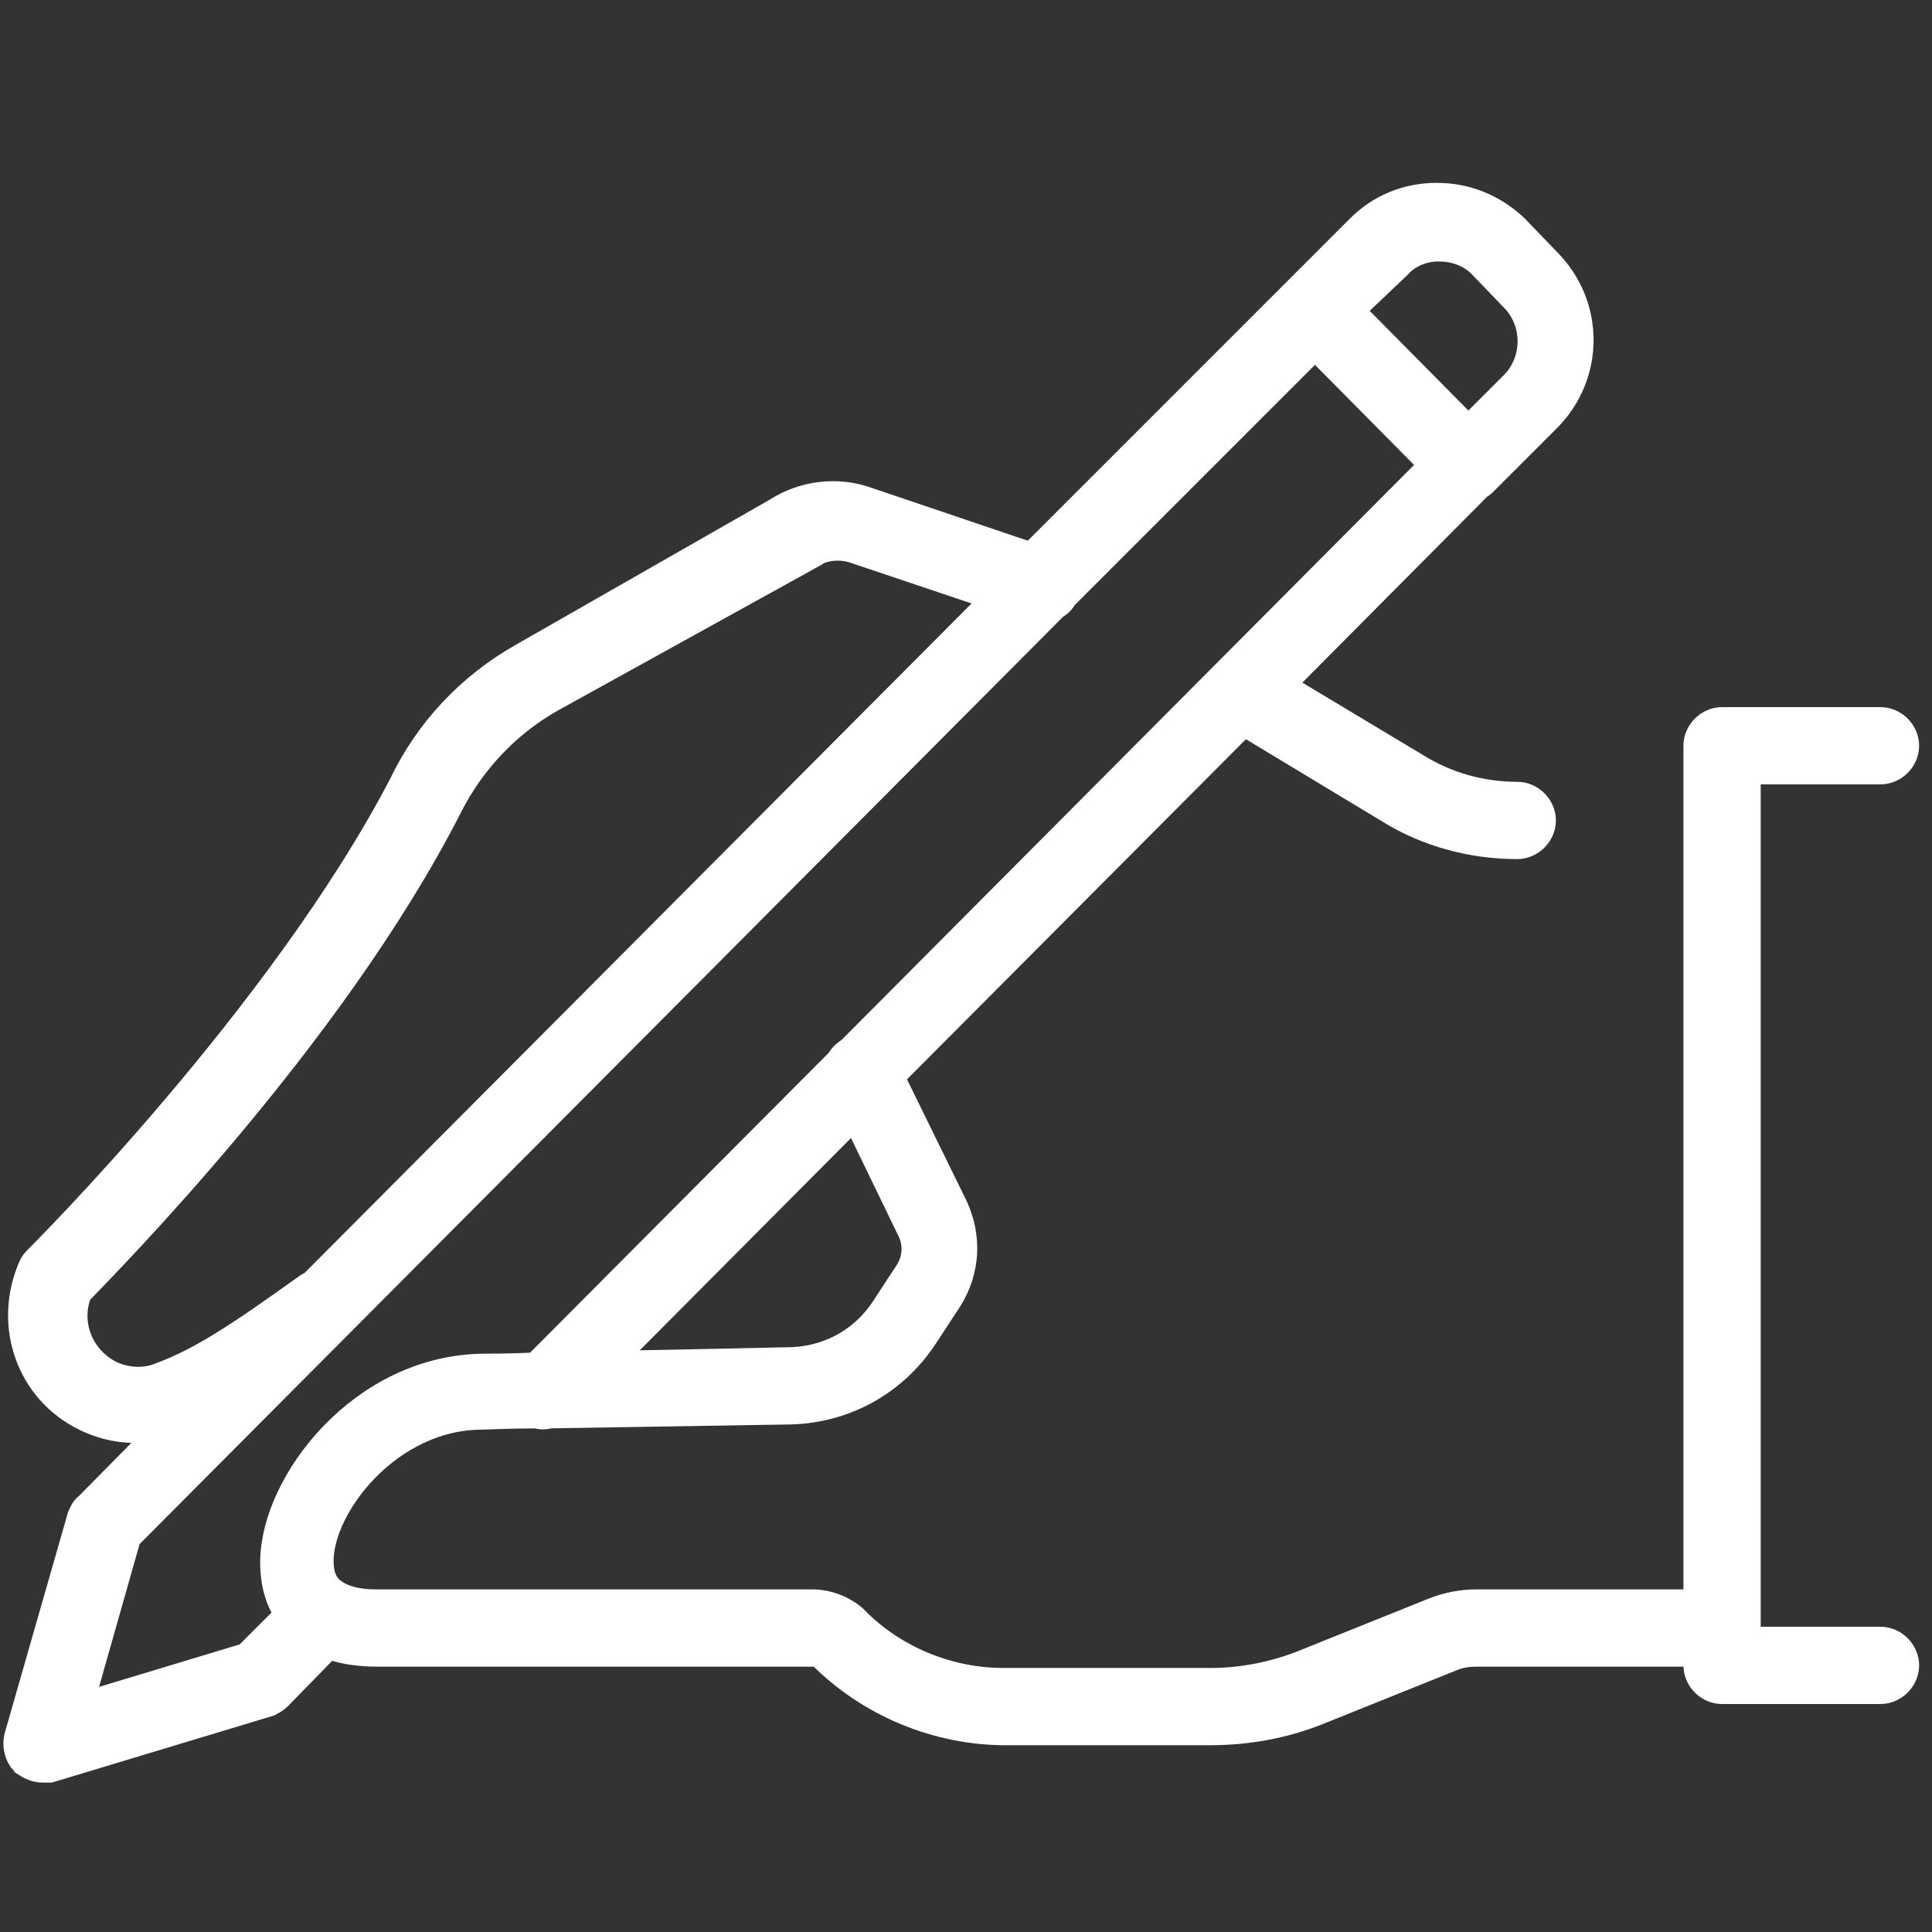
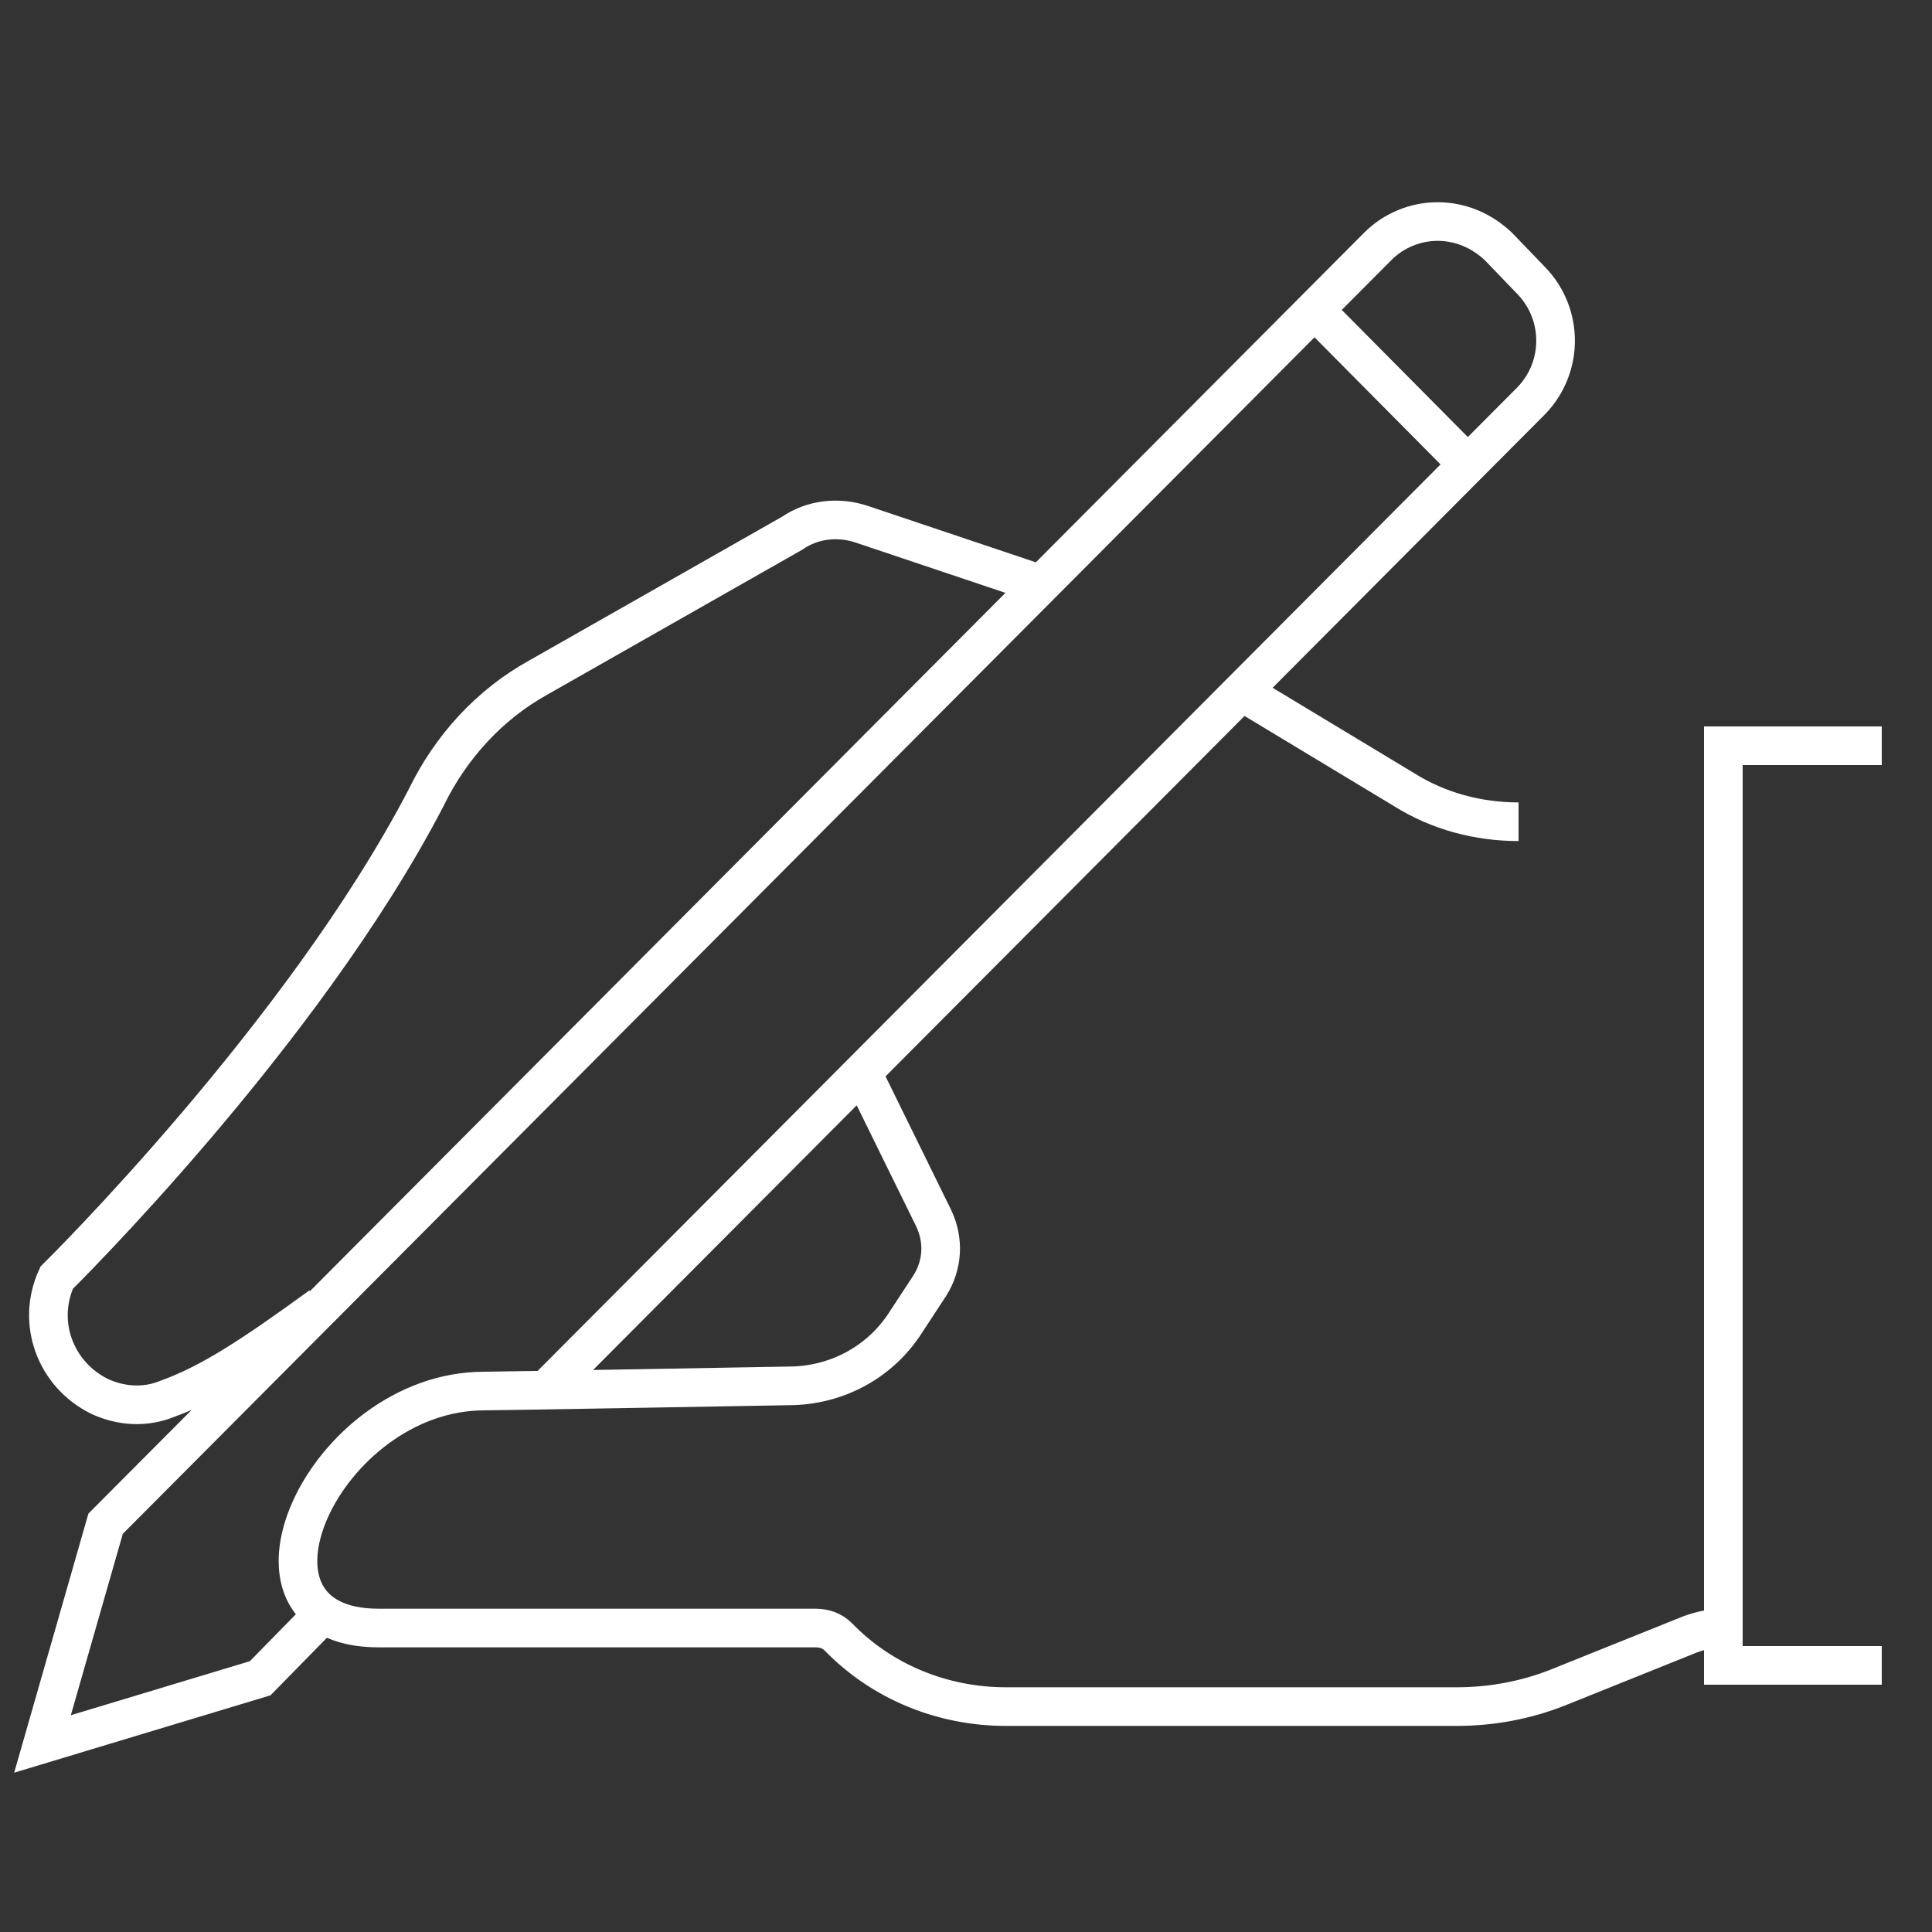
<svg xmlns="http://www.w3.org/2000/svg" version="1.1" id="レイヤー_1" x="0px" y="0px" viewBox="0 0 150 150" style="enable-background:new 0 0 150 150;" xml:space="preserve">
  <rect x="0" y="0" width="150" height="150" fill="#333333" stroke="none" />
  <style type="text/css">
	.st0{fill:none;stroke:#FFFFFF;stroke-width:3;stroke-miterlimit:10;}
</style>
  <g id="授業関連">
    <g>
-       <path class="st0" d="M133.8,126.4h-19.1c-0.9,0-1.8,0.2-2.6,0.5l-10.2,4.1c-2.5,1-5.2,1.5-7.9,1.5H78.1c-4.9,0-9.6-1.9-13-5.4    c-0.5-0.5-1.1-0.7-1.8-0.7H29.4c-12.6,0-4.3-18.4,8.2-18.4c1.2,0,23.6-0.4,23.6-0.4c3.7,0,7.1-1.8,9.1-4.9l1.9-2.9    c1-1.6,1.1-3.5,0.3-5.2l-5.6-11.4 M117.9,63.8c-3.1,0-6.2-0.8-8.9-2.5l-12.6-7.6 M146.1,57.9h-12.3v71.4h12.3 M114,36.1l-11.9-12     M25.1,125.3l-4.9,5l-16.9,5.1l4.9-17.1L107,19.1c1.2-1.2,2.9-1.9,4.6-1.9c1.8,0,3.4,0.7,4.7,1.9l2.6,2.7c2.5,2.6,2.5,6.7,0,9.3    L42.3,108 M80.9,45.4l-14-4.7c-1.8-0.6-3.8-0.4-5.4,0.7L41.8,52.6C38,54.7,35,58,33.1,61.9C23.5,80.4,4.4,99.2,4.4,99.2    c-1.6,3.5-0.1,7.5,3.3,9.2c1.7,0.8,3.6,0.9,5.3,0.2c3.3-1.2,6.4-3.2,11.9-7.2" />
-       <path class="st0" d="M3.3,136.9c-0.4,0-0.8-0.2-1.1-0.4c-0.4-0.4-0.5-1-0.4-1.5l4.9-17.1c0.1-0.2,0.2-0.5,0.4-0.6l7.7-7.8    c-0.5,0.2-0.9,0.4-1.4,0.5c-2.1,0.8-4.4,0.7-6.5-0.3c-4.2-2-5.9-6.9-4-11.2c0.1-0.2,0.2-0.3,0.3-0.4c0.2-0.2,19-18.9,28.4-36.9    c2-4.2,5.2-7.6,9.3-9.9l19.6-11.2c2-1.3,4.5-1.6,6.7-0.8l13,4.4L105.9,18c1.5-1.5,3.5-2.3,5.6-2.3h0.1c2.1,0,4.1,0.8,5.7,2.3    l2.6,2.7c3.1,3.2,3.1,8.2,0,11.4l-4.7,4.7c-0.1,0.1-0.2,0.2-0.3,0.3c-0.1,0.1-0.2,0.2-0.3,0.2l-15.9,16l11,6.6    c2.4,1.5,5.2,2.3,8.1,2.3l0,0c0.8,0,1.5,0.7,1.5,1.5c0,0.8-0.7,1.5-1.5,1.5c-3.4,0-6.8-0.9-9.7-2.7l-11.6-7l-27.9,28l5.1,10.4    c1,2.2,0.9,4.6-0.4,6.7l-1.9,2.9c-2.3,3.5-6.1,5.6-10.4,5.6c-0.6,0-11.6,0.2-18.4,0.3c-0.3,0.1-0.6,0.1-0.9,0    c-2.3,0-4,0.1-4.3,0.1c-7.4,0-13,7.1-13,11.7c0,1.1,0.3,2,1,2.6c0.8,0.7,2.1,1.1,3.8,1.1h33.9c1,0,2.1,0.4,2.9,1.1    c3.1,3.2,7.5,5,11.9,5l0,0H94l0,0c2.5,0,5-0.5,7.3-1.4l10.2-4.1c1-0.4,2.1-0.6,3.1-0.6h17.6v-67c0-0.8,0.7-1.5,1.5-1.5H146    c0.8,0,1.5,0.7,1.5,1.5s-0.7,1.5-1.5,1.5h-10.8v68.4H146c0.8,0,1.5,0.7,1.5,1.5s-0.7,1.5-1.5,1.5h-12.3c-0.8,0-1.5-0.7-1.5-1.5    v-1.4h-17.6c-0.7,0-1.4,0.1-2.1,0.4l-10.2,4.1c-2.7,1.1-5.5,1.6-8.4,1.6l0,0H78.1l0,0c-5.2,0-10.3-2.1-14-5.8    c-0.2-0.2-0.4-0.3-0.7-0.3h-34c-1.6,0-2.9-0.2-4-0.7l-4.1,4.2c-0.2,0.2-0.4,0.3-0.6,0.4l-16.9,5.1C3.6,136.9,3.4,136.9,3.3,136.9z     M9.5,119.1l-4,14.1l13.9-4.2l3.6-3.6c-0.9-1.1-1.3-2.5-1.3-4.1c0-5.9,6.7-14.7,16-14.7c0.3,0,1.9,0,4.1-0.1l23.8-23.9    c0.1-0.3,0.4-0.5,0.7-0.7l45.6-45.8l-9.8-9.9L82.2,46.1c-0.1,0.3-0.4,0.5-0.6,0.6L9.5,119.1z M5.7,100.1c-1.1,2.7,0.1,5.7,2.7,7    c1.3,0.6,2.8,0.7,4.1,0.2c3.3-1.2,6.3-3.2,11.6-7c0.1-0.1,0.2-0.1,0.3-0.1l53.8-54l-11.6-3.9c-1.4-0.5-2.9-0.3-4.1,0.5    c0,0-0.1,0-0.1,0.1l-19.9,11c-3.5,2-6.3,5-8.1,8.6C25.3,80.3,7.9,97.8,5.7,100.1z M66.5,85.8L46,106.4c6.7-0.1,15-0.3,15.1-0.3    c3.2,0,6.1-1.5,7.9-4.2l1.9-2.9c0.7-1.1,0.8-2.5,0.2-3.7L66.5,85.8z M104.2,24.1L114,34l3.9-3.9c1.9-2,1.9-5.2,0-7.2l-2.6-2.7    c-0.9-0.9-2.2-1.4-3.6-1.4c-1.3,0-2.6,0.5-3.5,1.5L104.2,24.1z" />
+       <path class="st0" d="M133.8,126.4c-0.9,0-1.8,0.2-2.6,0.5l-10.2,4.1c-2.5,1-5.2,1.5-7.9,1.5H78.1c-4.9,0-9.6-1.9-13-5.4    c-0.5-0.5-1.1-0.7-1.8-0.7H29.4c-12.6,0-4.3-18.4,8.2-18.4c1.2,0,23.6-0.4,23.6-0.4c3.7,0,7.1-1.8,9.1-4.9l1.9-2.9    c1-1.6,1.1-3.5,0.3-5.2l-5.6-11.4 M117.9,63.8c-3.1,0-6.2-0.8-8.9-2.5l-12.6-7.6 M146.1,57.9h-12.3v71.4h12.3 M114,36.1l-11.9-12     M25.1,125.3l-4.9,5l-16.9,5.1l4.9-17.1L107,19.1c1.2-1.2,2.9-1.9,4.6-1.9c1.8,0,3.4,0.7,4.7,1.9l2.6,2.7c2.5,2.6,2.5,6.7,0,9.3    L42.3,108 M80.9,45.4l-14-4.7c-1.8-0.6-3.8-0.4-5.4,0.7L41.8,52.6C38,54.7,35,58,33.1,61.9C23.5,80.4,4.4,99.2,4.4,99.2    c-1.6,3.5-0.1,7.5,3.3,9.2c1.7,0.8,3.6,0.9,5.3,0.2c3.3-1.2,6.4-3.2,11.9-7.2" />
    </g>
  </g>
</svg>